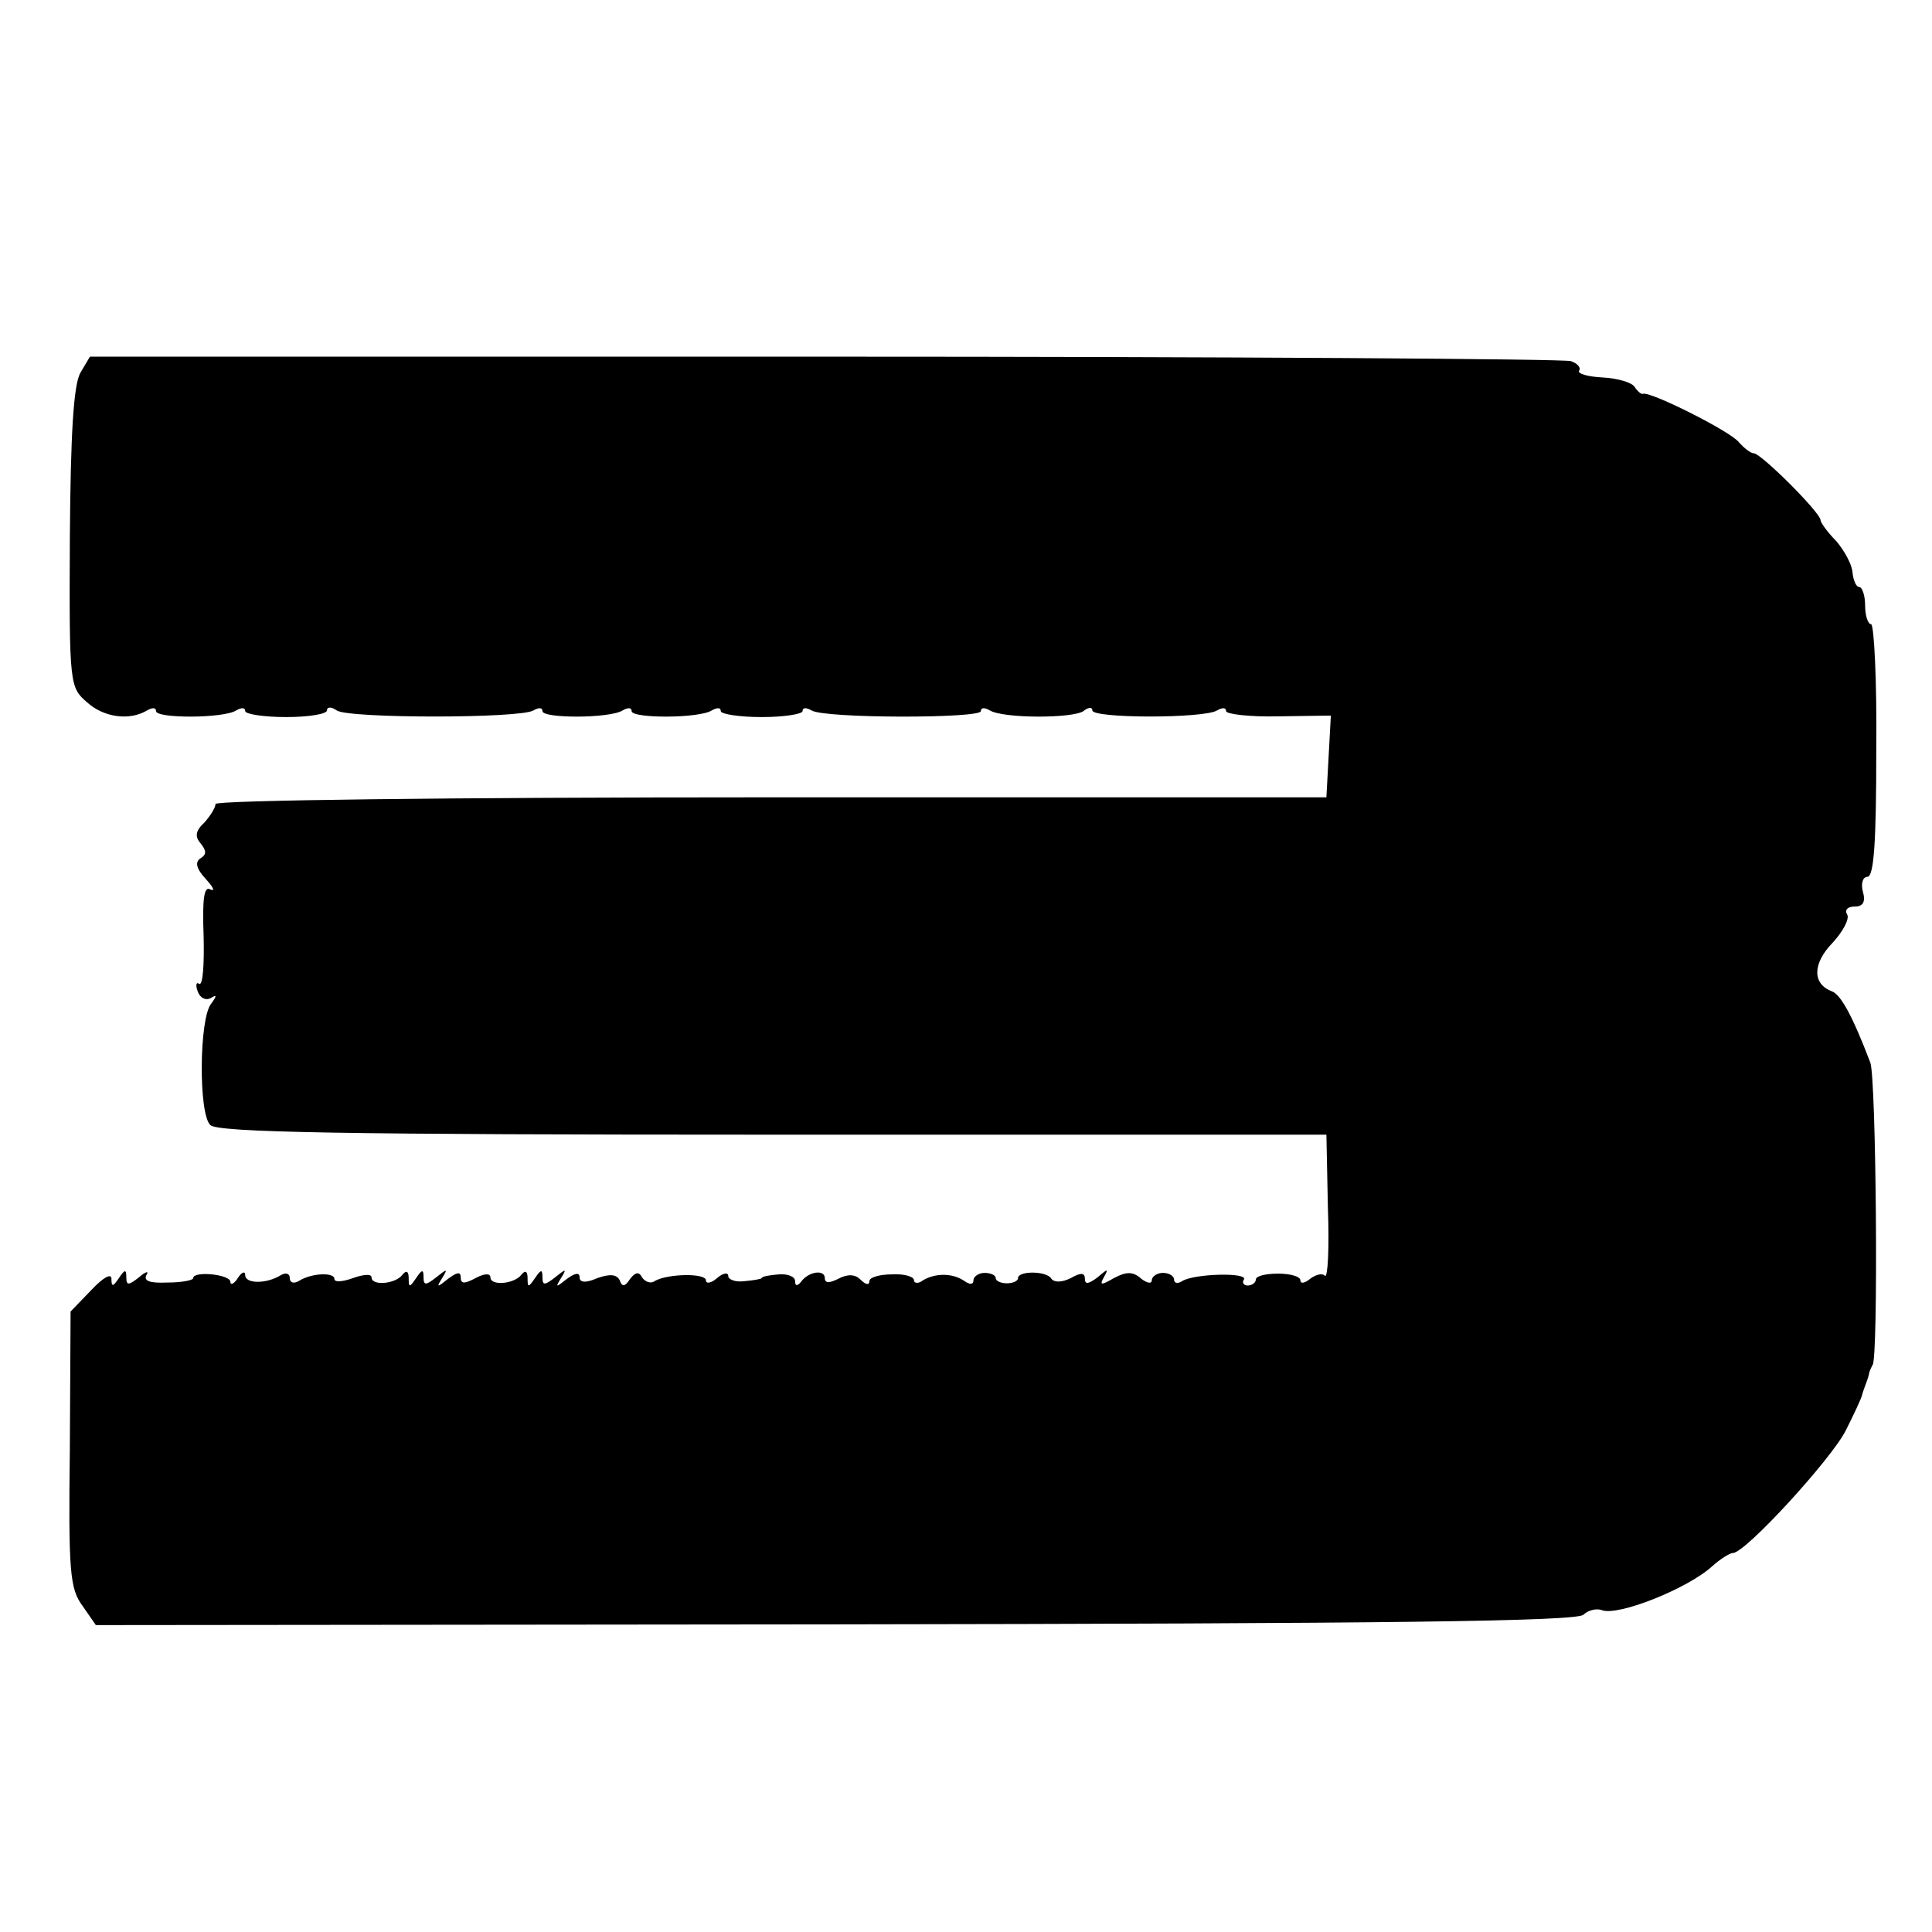
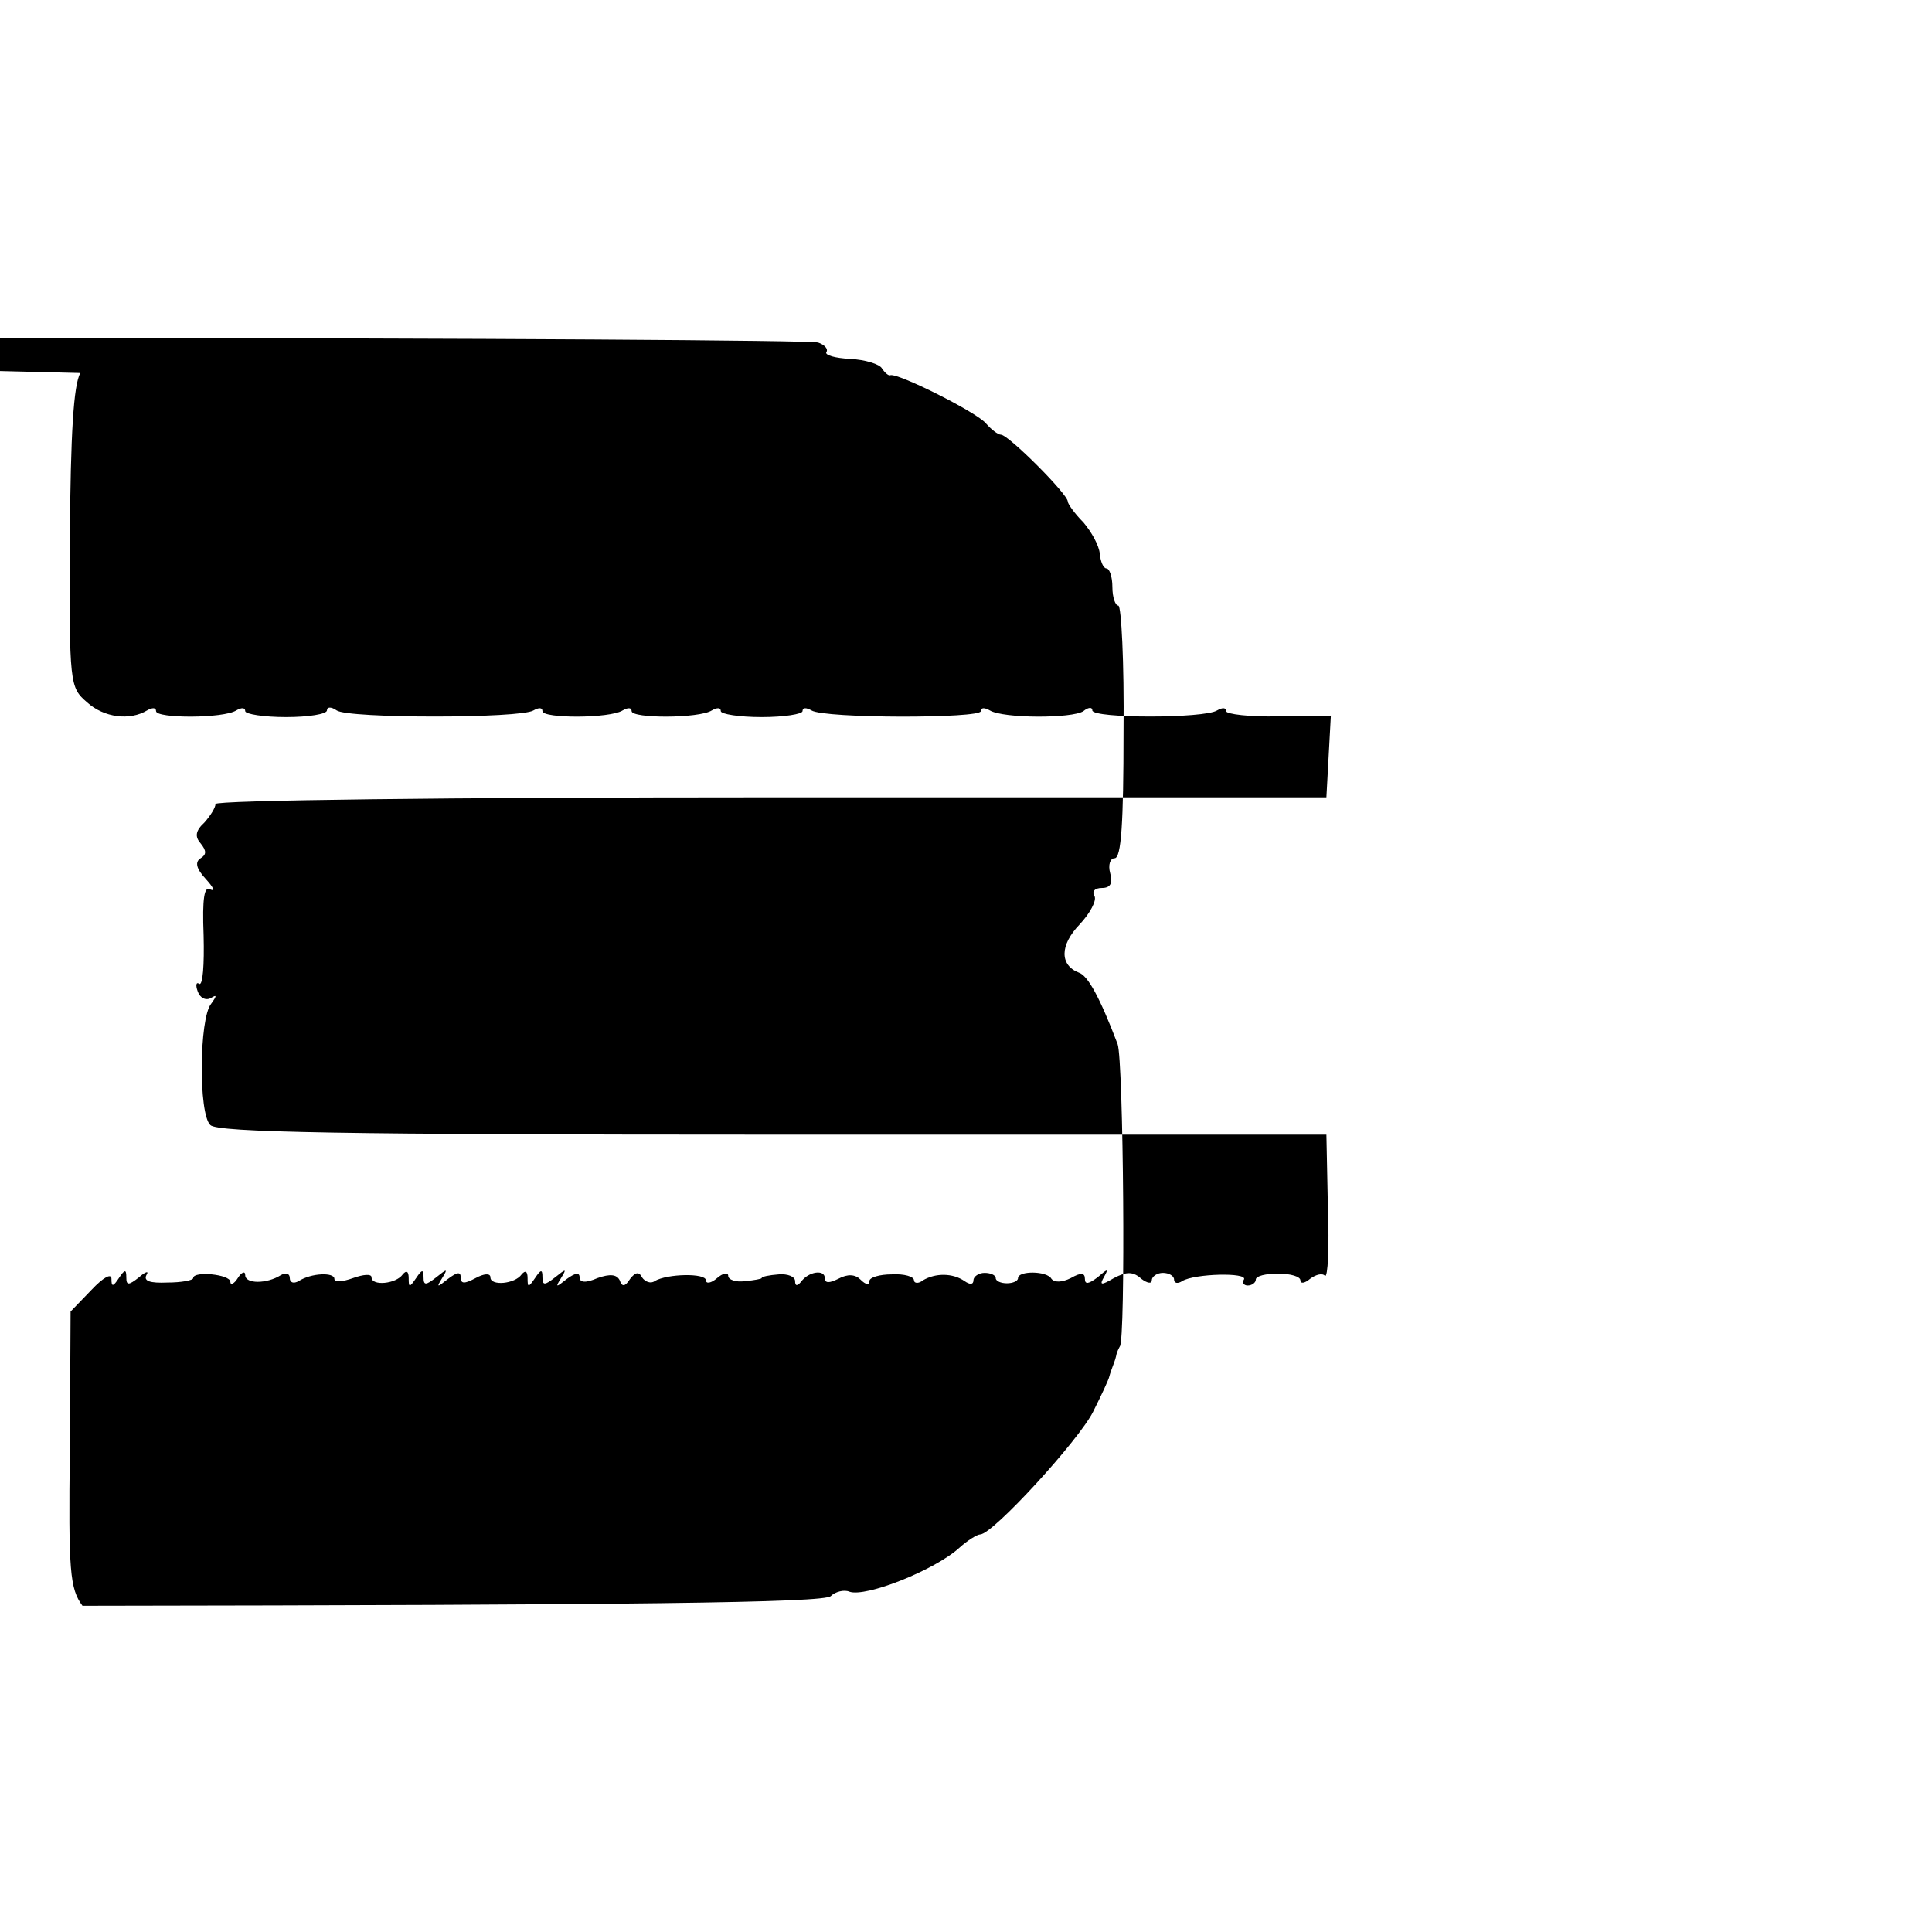
<svg xmlns="http://www.w3.org/2000/svg" version="1.0" width="260pt" height="260pt" viewBox="0 0 260 260" preserveAspectRatio="xMidYMid meet">
  <g transform="translate(0,260) scale(0.1,-0.1)" fill="#000000" stroke="none">
-     <path d="M108 2098 c-9 -17 -13 -80 -14 -223 -1 -197 0 -200 23 -220 23 -21 58 -25 81 -11 7 4 12 4 12 -1 0 -10 91 -10 108 1 7 4 12 4 12 -1 0 -4 25 -8 55 -8 30 0 55 4 55 9 0 5 6 5 13 0 15 -11 248 -11 265 0 7 4 12 4 12 -1 0 -10 91 -10 108 1 7 4 12 4 12 -1 0 -10 91 -10 108 1 7 4 12 4 12 -1 0 -4 25 -8 55 -8 30 0 55 4 55 8 0 5 5 5 12 1 17 -11 228 -11 228 -1 0 5 5 5 12 1 18 -11 111 -11 126 -1 6 5 12 6 12 1 0 -11 151 -11 168 0 7 4 12 4 12 -1 0 -4 32 -8 71 -7 l70 1 -3 -55 -3 -55 -747 0 c-440 0 -748 -4 -748 -9 0 -5 -7 -16 -15 -25 -12 -11 -13 -19 -5 -28 8 -10 8 -15 0 -20 -8 -5 -6 -14 7 -28 10 -11 13 -17 6 -14 -8 5 -11 -11 -9 -62 1 -39 -1 -68 -6 -65 -4 3 -5 -2 -2 -10 3 -9 11 -13 18 -9 8 5 8 3 0 -8 -16 -20 -17 -148 -1 -163 9 -10 179 -13 757 -13 l745 0 2 -98 c2 -54 0 -95 -4 -92 -3 4 -12 2 -20 -4 -7 -6 -13 -7 -13 -2 0 5 -13 9 -30 9 -16 0 -30 -3 -30 -8 0 -4 -5 -8 -11 -8 -5 0 -8 4 -5 8 6 10 -67 8 -83 -2 -6 -4 -11 -3 -11 2 0 5 -7 9 -15 9 -8 0 -15 -5 -15 -10 0 -5 -6 -4 -14 2 -11 10 -20 10 -37 1 -17 -10 -20 -10 -13 2 6 11 5 11 -9 -1 -12 -9 -17 -10 -17 -2 0 8 -5 9 -19 1 -12 -6 -22 -6 -26 -1 -6 11 -45 11 -45 1 0 -4 -7 -7 -15 -7 -8 0 -15 3 -15 7 0 4 -7 7 -15 7 -8 0 -15 -5 -15 -10 0 -6 -5 -6 -12 -1 -16 11 -39 11 -56 1 -6 -5 -12 -4 -12 0 0 5 -13 9 -30 8 -16 0 -30 -4 -30 -9 0 -6 -5 -5 -12 2 -7 7 -17 8 -30 1 -12 -6 -18 -6 -18 1 0 12 -22 9 -32 -5 -5 -6 -8 -6 -8 1 0 6 -10 10 -22 9 -13 -1 -23 -3 -23 -5 0 -1 -10 -3 -22 -4 -13 -2 -23 2 -23 7 0 5 -7 4 -15 -3 -8 -7 -15 -8 -15 -3 0 10 -52 9 -69 -1 -5 -4 -13 -1 -17 5 -4 8 -9 7 -16 -2 -7 -11 -11 -11 -14 -2 -4 8 -13 9 -30 3 -16 -7 -24 -6 -24 1 0 7 -6 6 -17 -2 -15 -12 -16 -12 -8 1 8 13 7 13 -8 1 -14 -11 -17 -11 -17 0 0 11 -2 11 -10 -1 -9 -13 -10 -13 -10 0 0 9 -3 11 -8 5 -9 -13 -42 -16 -42 -4 0 6 -9 5 -20 -1 -15 -8 -20 -8 -20 1 0 8 -5 7 -17 -2 -15 -12 -16 -12 -8 1 8 13 7 13 -8 1 -14 -11 -17 -11 -17 0 0 11 -2 11 -10 -1 -9 -13 -10 -13 -10 0 0 9 -3 11 -8 5 -9 -13 -42 -16 -42 -4 0 5 -11 4 -25 -1 -14 -5 -25 -6 -25 -1 0 9 -31 8 -48 -3 -7 -4 -12 -2 -12 4 0 6 -5 8 -12 4 -19 -12 -48 -12 -48 0 0 6 -5 4 -10 -4 -5 -8 -10 -10 -10 -5 0 10 -50 15 -50 5 0 -3 -16 -6 -35 -6 -23 -1 -32 2 -28 10 4 6 -1 5 -10 -3 -14 -11 -17 -11 -17 0 0 11 -2 11 -10 -1 -8 -12 -10 -12 -10 -1 0 8 -11 2 -27 -15 l-28 -29 -1 -185 c-2 -165 0 -188 17 -211 l18 -26 995 1 c746 1 998 4 1007 13 6 6 18 9 25 6 22 -8 115 29 148 59 11 10 24 18 28 18 17 0 133 127 152 165 11 22 21 43 22 48 1 4 3 9 4 12 1 3 4 10 5 15 1 6 4 11 5 13 8 7 5 386 -3 407 -24 63 -40 92 -52 96 -26 10 -26 37 1 65 14 15 23 32 20 38 -4 6 0 11 10 11 11 0 15 6 11 20 -3 11 0 20 6 20 9 0 12 48 12 170 1 94 -3 170 -7 170 -4 0 -8 11 -8 25 0 14 -4 25 -8 25 -4 0 -8 9 -9 20 -1 11 -11 29 -22 42 -12 12 -21 25 -21 28 0 10 -80 90 -90 90 -4 0 -13 7 -20 15 -12 15 -120 69 -129 65 -2 -1 -7 3 -11 9 -3 6 -23 12 -43 13 -20 1 -34 5 -32 9 3 4 -2 10 -11 13 -9 3 -461 6 -1004 6 l-989 0 -13 -22z" />
+     <path d="M108 2098 c-9 -17 -13 -80 -14 -223 -1 -197 0 -200 23 -220 23 -21 58 -25 81 -11 7 4 12 4 12 -1 0 -10 91 -10 108 1 7 4 12 4 12 -1 0 -4 25 -8 55 -8 30 0 55 4 55 9 0 5 6 5 13 0 15 -11 248 -11 265 0 7 4 12 4 12 -1 0 -10 91 -10 108 1 7 4 12 4 12 -1 0 -10 91 -10 108 1 7 4 12 4 12 -1 0 -4 25 -8 55 -8 30 0 55 4 55 8 0 5 5 5 12 1 17 -11 228 -11 228 -1 0 5 5 5 12 1 18 -11 111 -11 126 -1 6 5 12 6 12 1 0 -11 151 -11 168 0 7 4 12 4 12 -1 0 -4 32 -8 71 -7 l70 1 -3 -55 -3 -55 -747 0 c-440 0 -748 -4 -748 -9 0 -5 -7 -16 -15 -25 -12 -11 -13 -19 -5 -28 8 -10 8 -15 0 -20 -8 -5 -6 -14 7 -28 10 -11 13 -17 6 -14 -8 5 -11 -11 -9 -62 1 -39 -1 -68 -6 -65 -4 3 -5 -2 -2 -10 3 -9 11 -13 18 -9 8 5 8 3 0 -8 -16 -20 -17 -148 -1 -163 9 -10 179 -13 757 -13 l745 0 2 -98 c2 -54 0 -95 -4 -92 -3 4 -12 2 -20 -4 -7 -6 -13 -7 -13 -2 0 5 -13 9 -30 9 -16 0 -30 -3 -30 -8 0 -4 -5 -8 -11 -8 -5 0 -8 4 -5 8 6 10 -67 8 -83 -2 -6 -4 -11 -3 -11 2 0 5 -7 9 -15 9 -8 0 -15 -5 -15 -10 0 -5 -6 -4 -14 2 -11 10 -20 10 -37 1 -17 -10 -20 -10 -13 2 6 11 5 11 -9 -1 -12 -9 -17 -10 -17 -2 0 8 -5 9 -19 1 -12 -6 -22 -6 -26 -1 -6 11 -45 11 -45 1 0 -4 -7 -7 -15 -7 -8 0 -15 3 -15 7 0 4 -7 7 -15 7 -8 0 -15 -5 -15 -10 0 -6 -5 -6 -12 -1 -16 11 -39 11 -56 1 -6 -5 -12 -4 -12 0 0 5 -13 9 -30 8 -16 0 -30 -4 -30 -9 0 -6 -5 -5 -12 2 -7 7 -17 8 -30 1 -12 -6 -18 -6 -18 1 0 12 -22 9 -32 -5 -5 -6 -8 -6 -8 1 0 6 -10 10 -22 9 -13 -1 -23 -3 -23 -5 0 -1 -10 -3 -22 -4 -13 -2 -23 2 -23 7 0 5 -7 4 -15 -3 -8 -7 -15 -8 -15 -3 0 10 -52 9 -69 -1 -5 -4 -13 -1 -17 5 -4 8 -9 7 -16 -2 -7 -11 -11 -11 -14 -2 -4 8 -13 9 -30 3 -16 -7 -24 -6 -24 1 0 7 -6 6 -17 -2 -15 -12 -16 -12 -8 1 8 13 7 13 -8 1 -14 -11 -17 -11 -17 0 0 11 -2 11 -10 -1 -9 -13 -10 -13 -10 0 0 9 -3 11 -8 5 -9 -13 -42 -16 -42 -4 0 6 -9 5 -20 -1 -15 -8 -20 -8 -20 1 0 8 -5 7 -17 -2 -15 -12 -16 -12 -8 1 8 13 7 13 -8 1 -14 -11 -17 -11 -17 0 0 11 -2 11 -10 -1 -9 -13 -10 -13 -10 0 0 9 -3 11 -8 5 -9 -13 -42 -16 -42 -4 0 5 -11 4 -25 -1 -14 -5 -25 -6 -25 -1 0 9 -31 8 -48 -3 -7 -4 -12 -2 -12 4 0 6 -5 8 -12 4 -19 -12 -48 -12 -48 0 0 6 -5 4 -10 -4 -5 -8 -10 -10 -10 -5 0 10 -50 15 -50 5 0 -3 -16 -6 -35 -6 -23 -1 -32 2 -28 10 4 6 -1 5 -10 -3 -14 -11 -17 -11 -17 0 0 11 -2 11 -10 -1 -8 -12 -10 -12 -10 -1 0 8 -11 2 -27 -15 l-28 -29 -1 -185 c-2 -165 0 -188 17 -211 c746 1 998 4 1007 13 6 6 18 9 25 6 22 -8 115 29 148 59 11 10 24 18 28 18 17 0 133 127 152 165 11 22 21 43 22 48 1 4 3 9 4 12 1 3 4 10 5 15 1 6 4 11 5 13 8 7 5 386 -3 407 -24 63 -40 92 -52 96 -26 10 -26 37 1 65 14 15 23 32 20 38 -4 6 0 11 10 11 11 0 15 6 11 20 -3 11 0 20 6 20 9 0 12 48 12 170 1 94 -3 170 -7 170 -4 0 -8 11 -8 25 0 14 -4 25 -8 25 -4 0 -8 9 -9 20 -1 11 -11 29 -22 42 -12 12 -21 25 -21 28 0 10 -80 90 -90 90 -4 0 -13 7 -20 15 -12 15 -120 69 -129 65 -2 -1 -7 3 -11 9 -3 6 -23 12 -43 13 -20 1 -34 5 -32 9 3 4 -2 10 -11 13 -9 3 -461 6 -1004 6 l-989 0 -13 -22z" />
  </g>
</svg>